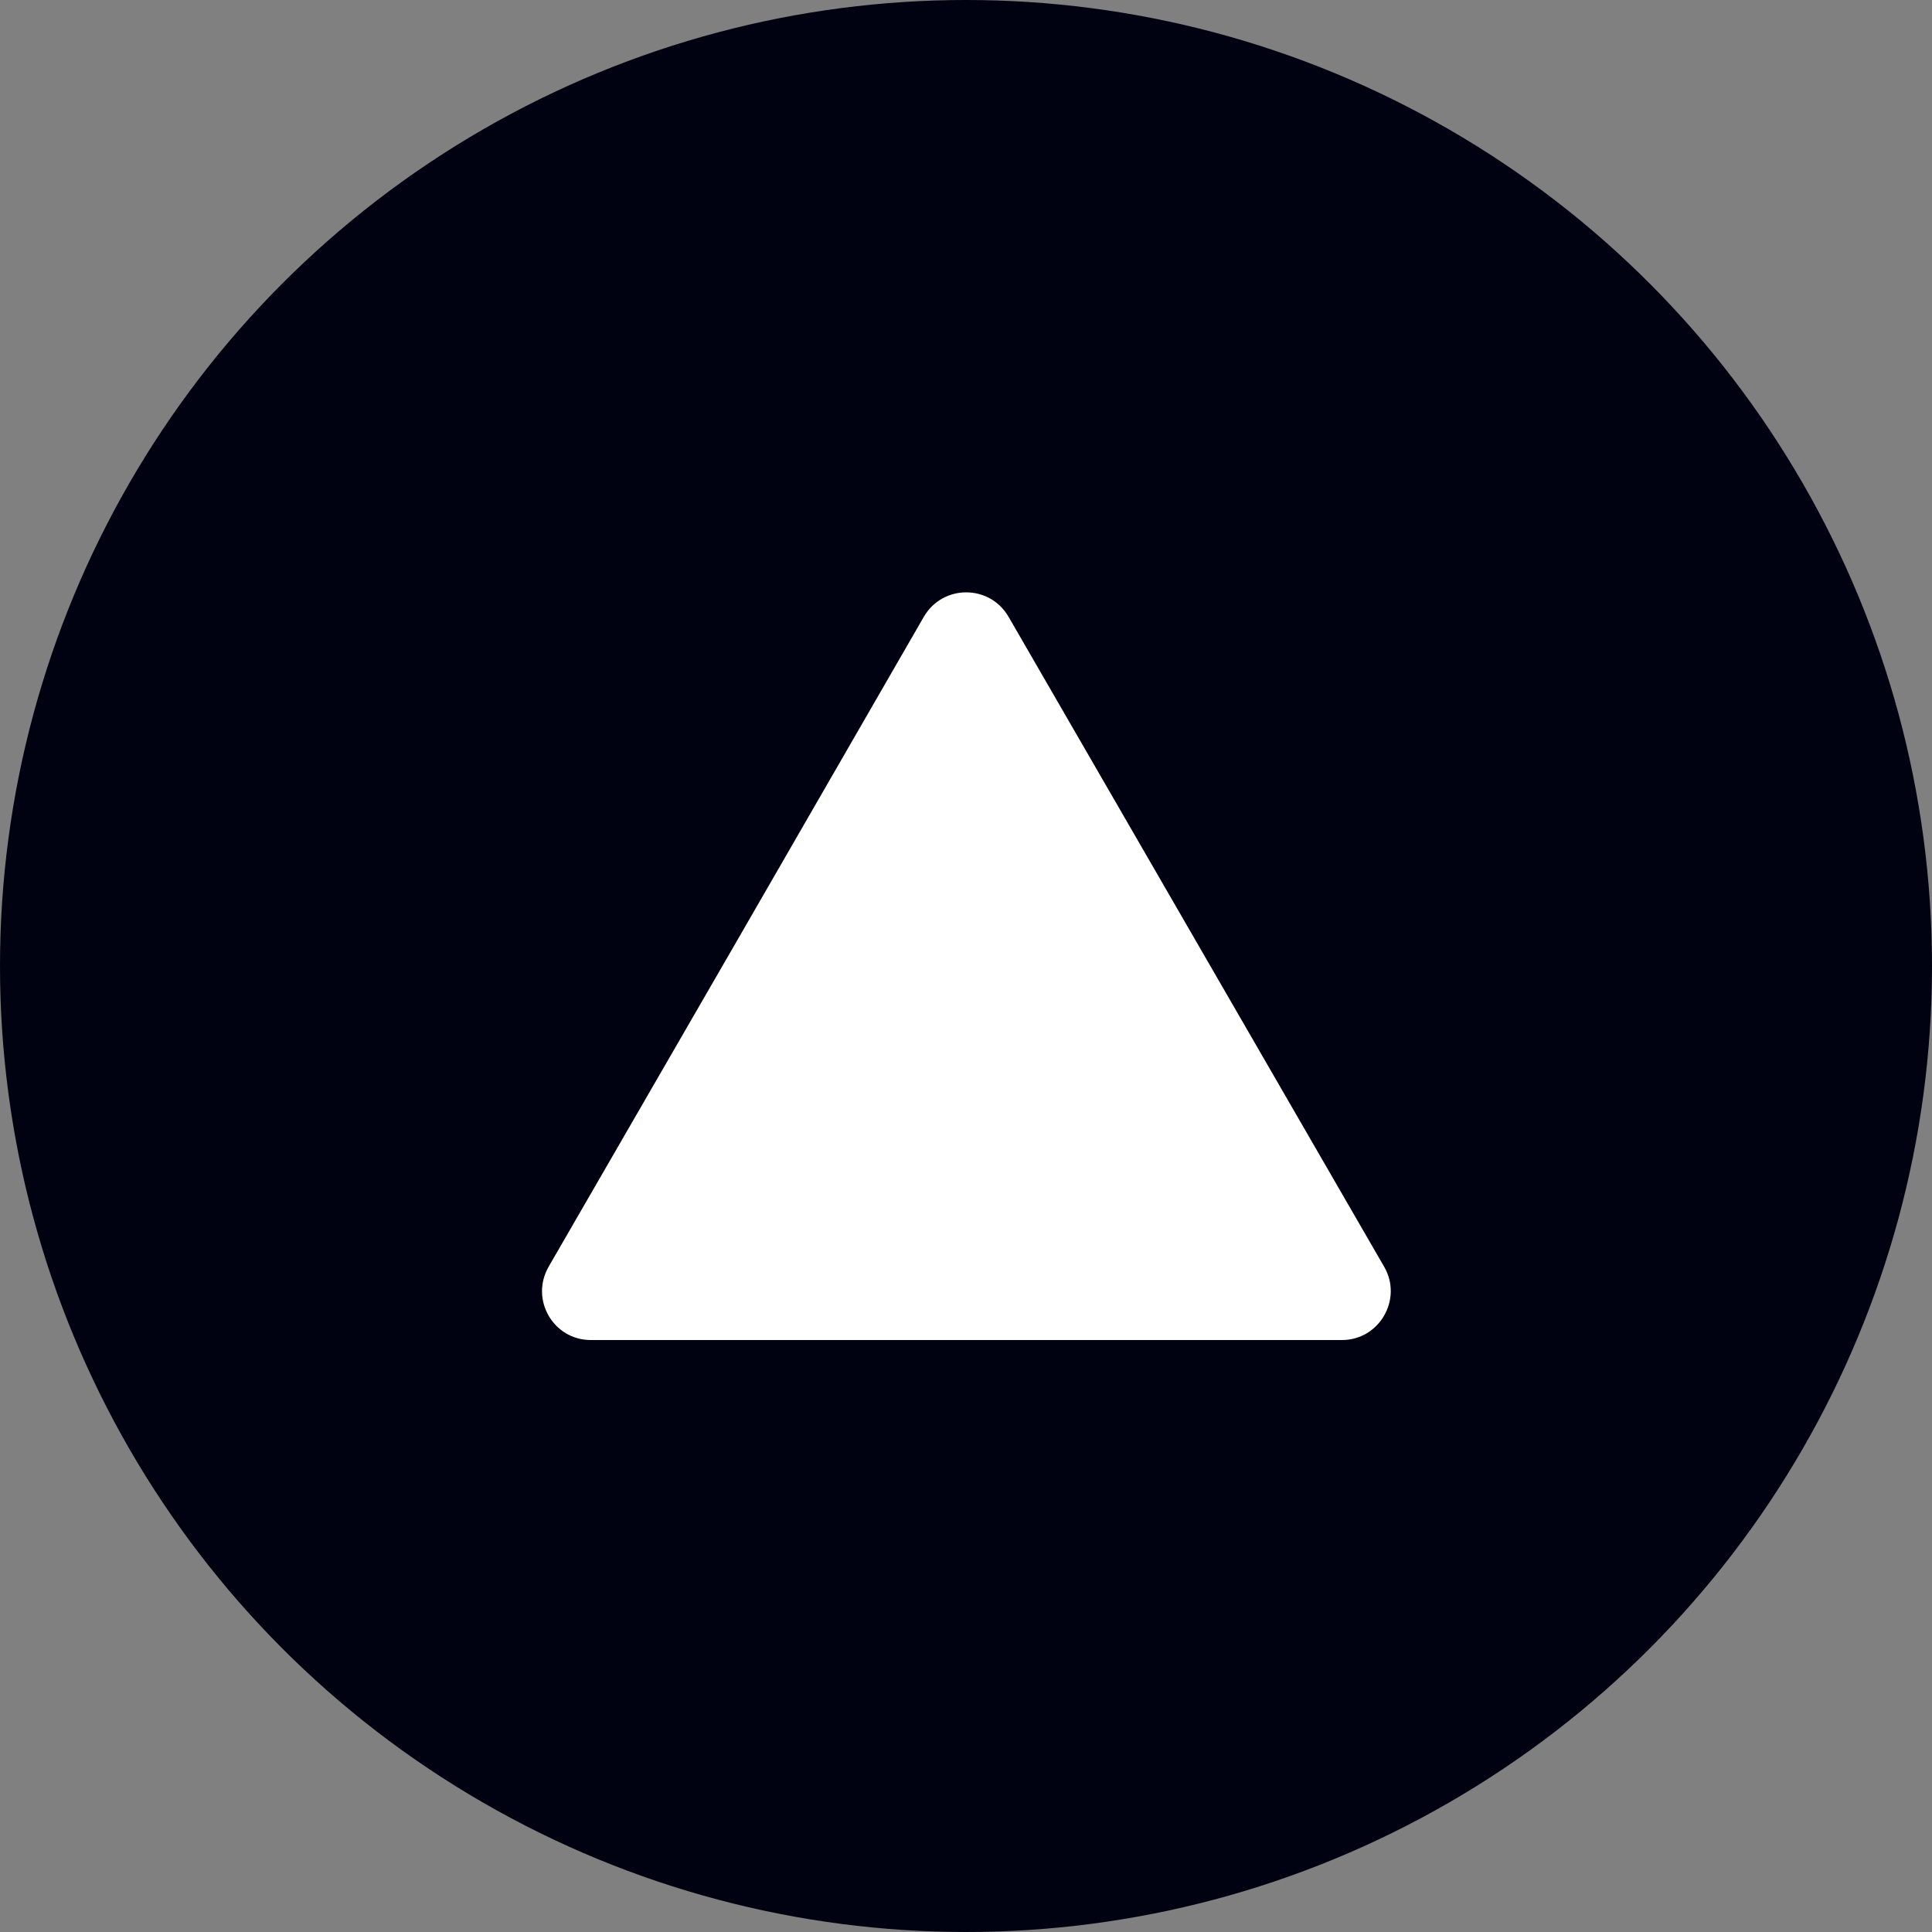
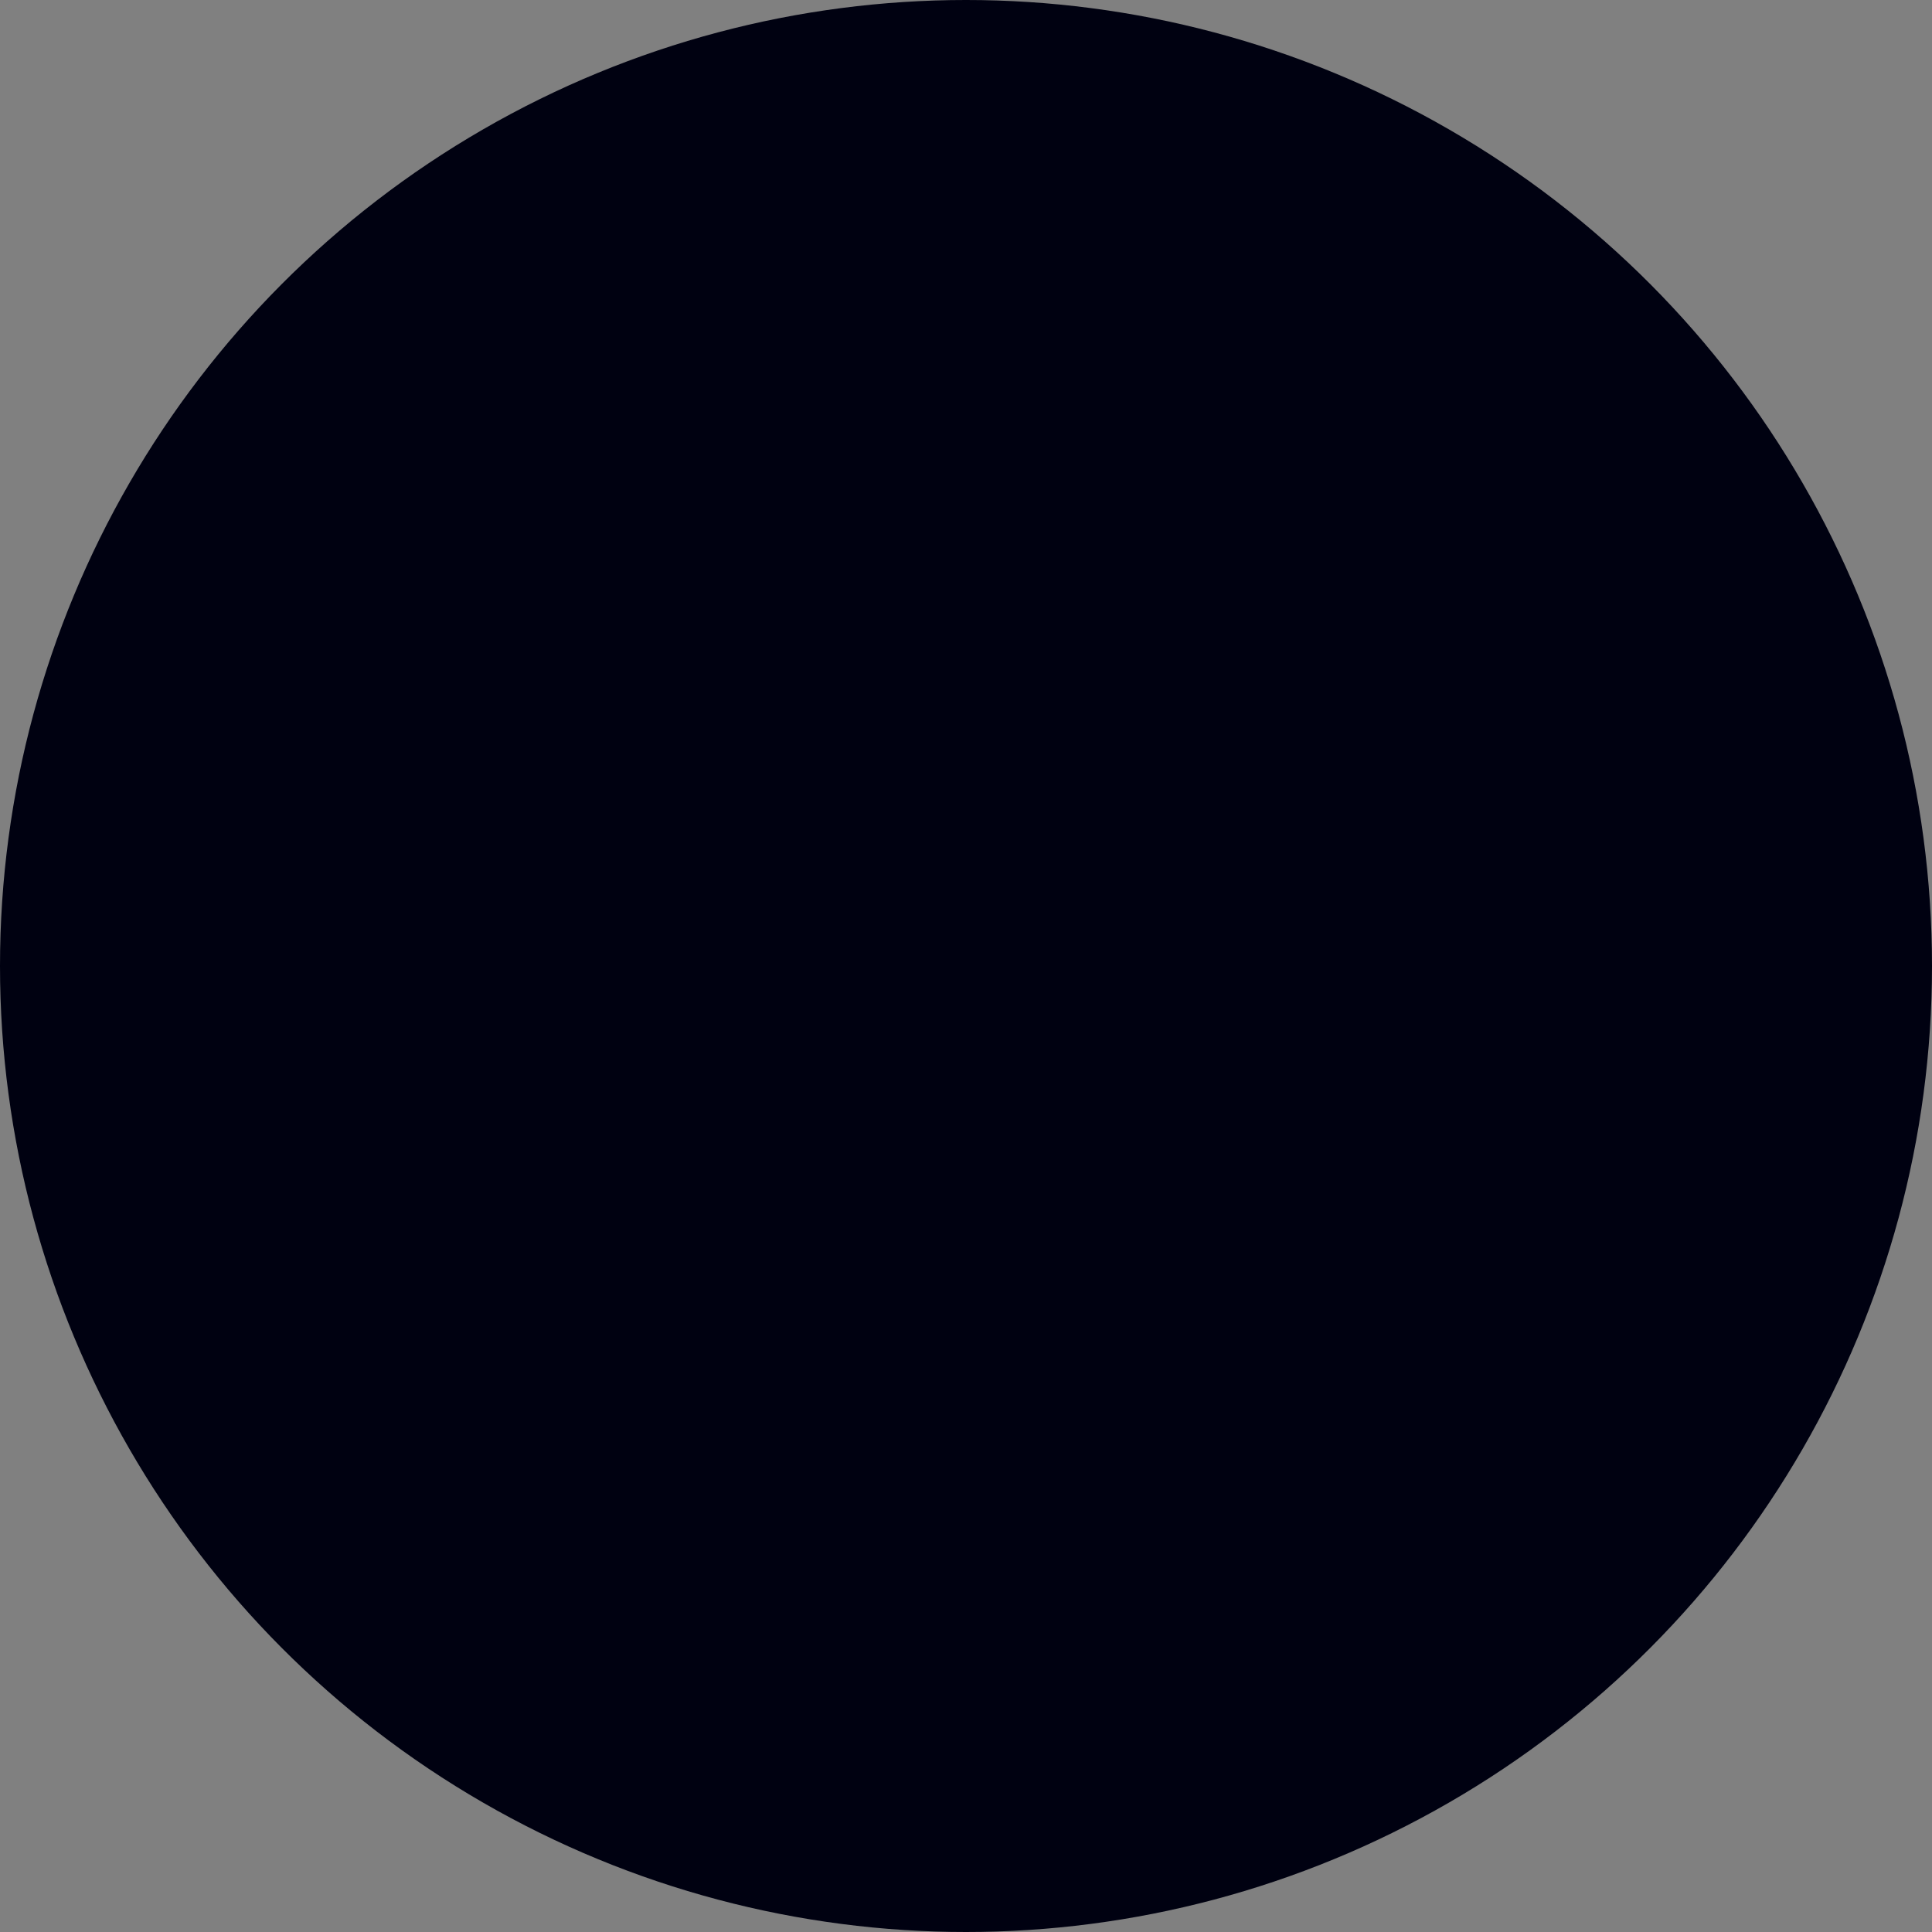
<svg xmlns="http://www.w3.org/2000/svg" version="1.0" id="圖層_1" x="0px" y="0px" width="50px" height="50px" viewBox="0 0 50 50" style="enable-background:new 0 0 50 50;" xml:space="preserve">
  <rect x="0" y="0" width="50" height="50" fill="#808080" stroke="none" />
  <style type="text/css">
	.st0{fill:#000111;}
	.st1{fill:#FFFFFF;}
</style>
  <circle class="st0" cx="25" cy="25" r="25" />
-   <path class="st1" d="M23.91,15.96c0.49-0.84,1.7-0.84,2.19,0l4.86,8.41l4.86,8.41c0.49,0.84-0.12,1.9-1.09,1.9H25h-9.71  c-0.97,0-1.58-1.05-1.09-1.9l4.86-8.41L23.91,15.96z" />
</svg>